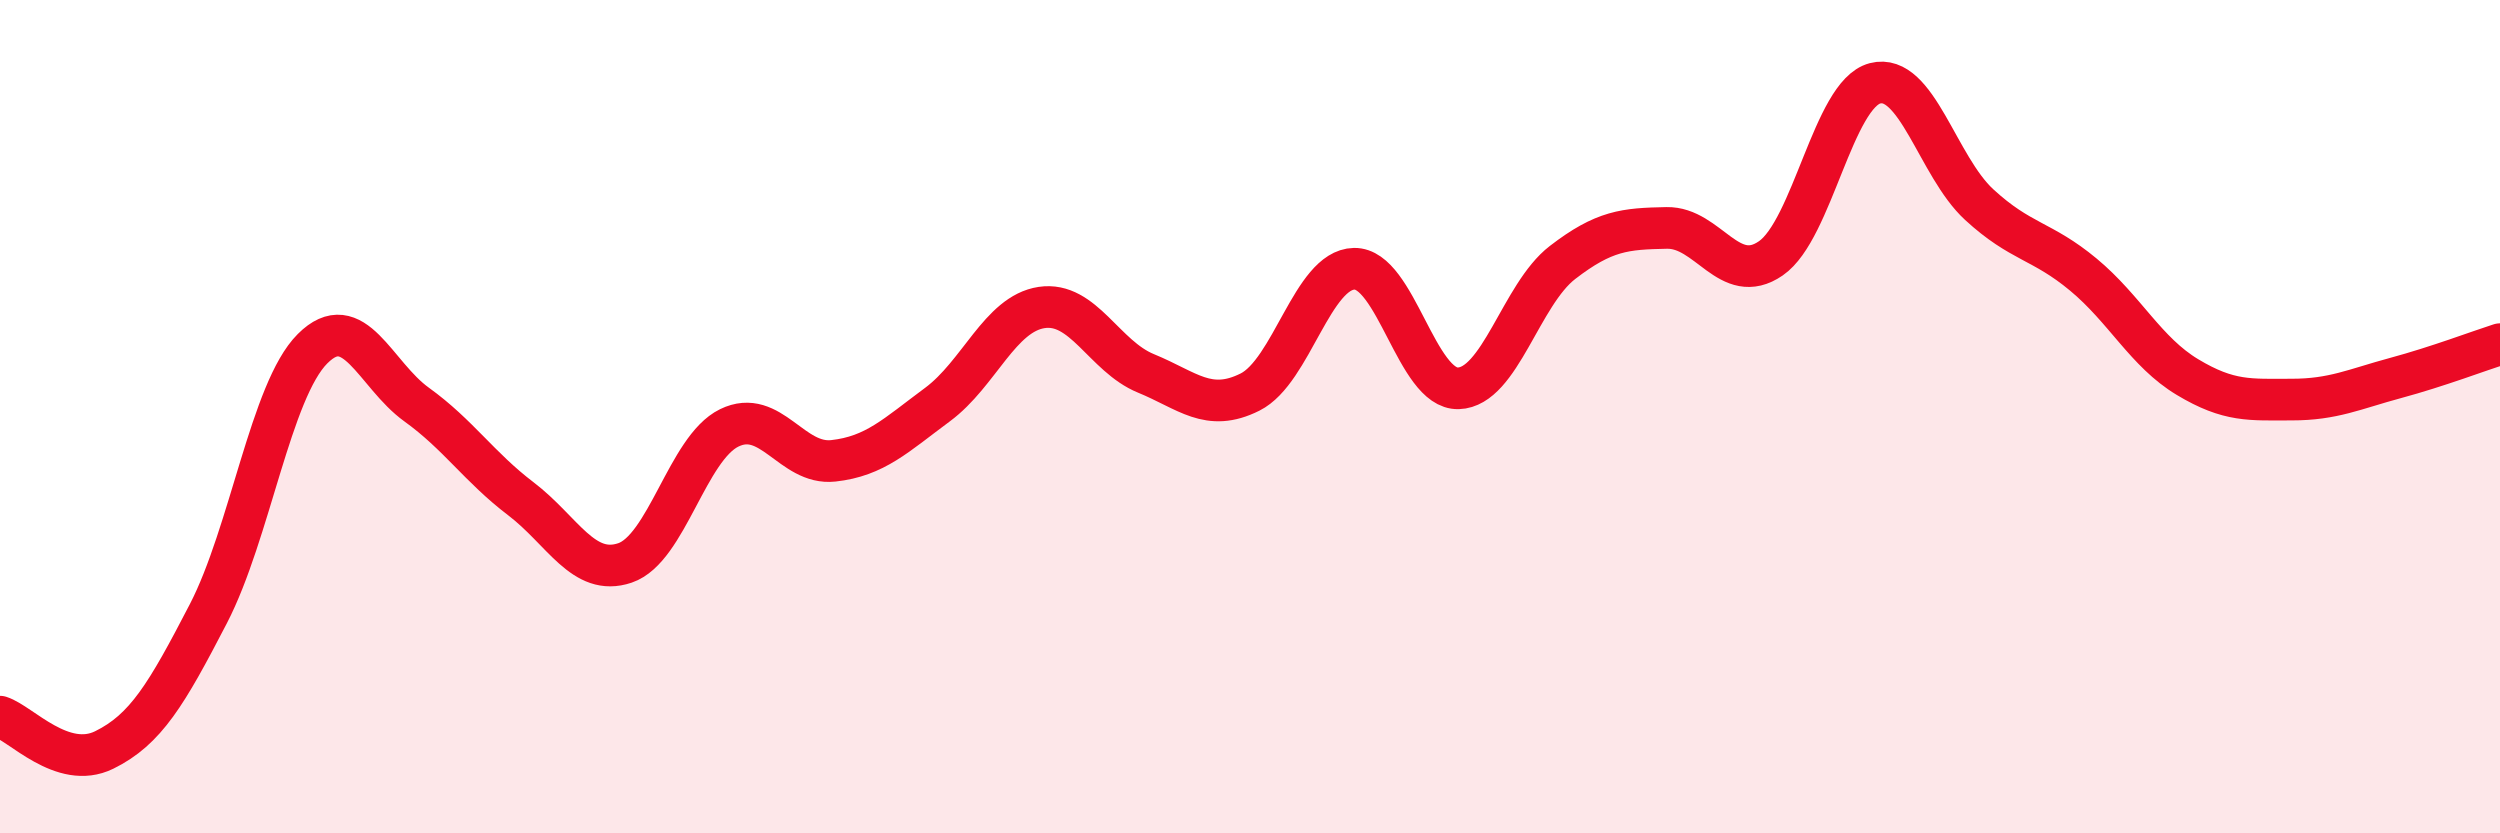
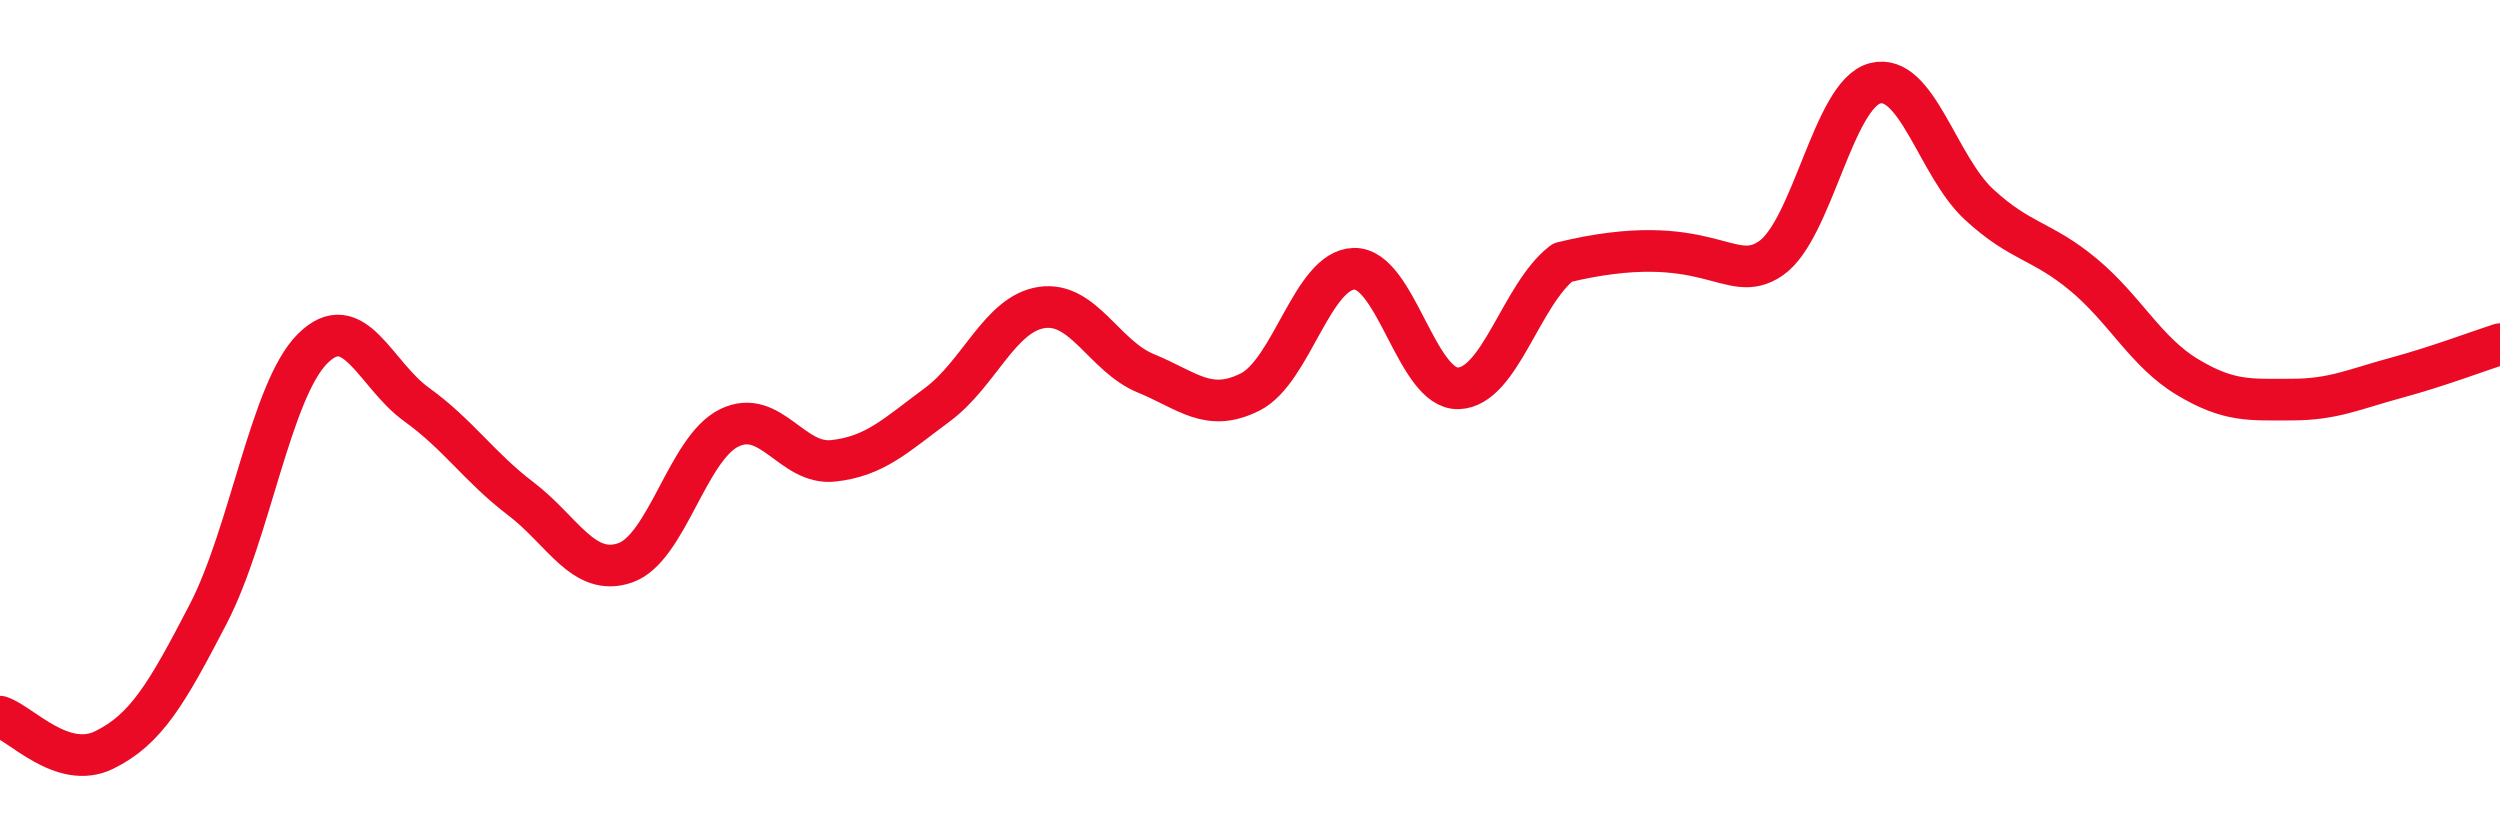
<svg xmlns="http://www.w3.org/2000/svg" width="60" height="20" viewBox="0 0 60 20">
-   <path d="M 0,17.2 C 0.5,17.36 1.5,18.49 2.5,18 C 3.5,17.51 4,16.66 5,14.73 C 6,12.8 6.5,9.37 7.5,8.37 C 8.5,7.37 9,8.99 10,9.71 C 11,10.43 11.5,11.21 12.5,11.97 C 13.5,12.73 14,13.85 15,13.51 C 16,13.17 16.5,10.76 17.5,10.27 C 18.5,9.78 19,11.17 20,11.06 C 21,10.95 21.5,10.45 22.5,9.71 C 23.5,8.97 24,7.53 25,7.38 C 26,7.23 26.5,8.55 27.5,8.96 C 28.5,9.37 29,9.91 30,9.41 C 31,8.91 31.5,6.47 32.5,6.45 C 33.5,6.43 34,9.35 35,9.32 C 36,9.29 36.5,7.07 37.5,6.3 C 38.5,5.53 39,5.49 40,5.47 C 41,5.45 41.5,6.89 42.5,6.2 C 43.5,5.51 44,2.26 45,2 C 46,1.74 46.5,3.99 47.5,4.91 C 48.5,5.83 49,5.76 50,6.59 C 51,7.42 51.5,8.45 52.5,9.05 C 53.5,9.65 54,9.59 55,9.59 C 56,9.59 56.5,9.34 57.5,9.07 C 58.5,8.8 59.5,8.42 60,8.26L60 20L0 20Z" fill="#EB0A25" opacity="0.1" stroke-linecap="round" stroke-linejoin="round" />
-   <path d="M 0,17.2 C 0.5,17.36 1.5,18.49 2.5,18 C 3.5,17.51 4,16.66 5,14.73 C 6,12.8 6.5,9.37 7.5,8.37 C 8.5,7.37 9,8.99 10,9.71 C 11,10.43 11.5,11.21 12.5,11.97 C 13.5,12.73 14,13.85 15,13.51 C 16,13.17 16.5,10.76 17.5,10.27 C 18.5,9.78 19,11.17 20,11.06 C 21,10.95 21.5,10.45 22.5,9.71 C 23.5,8.97 24,7.53 25,7.38 C 26,7.23 26.5,8.55 27.5,8.96 C 28.5,9.37 29,9.91 30,9.41 C 31,8.91 31.5,6.47 32.5,6.45 C 33.5,6.43 34,9.35 35,9.32 C 36,9.29 36.5,7.07 37.5,6.3 C 38.5,5.53 39,5.49 40,5.47 C 41,5.45 41.5,6.89 42.5,6.2 C 43.5,5.51 44,2.26 45,2 C 46,1.74 46.5,3.99 47.5,4.91 C 48.5,5.83 49,5.76 50,6.59 C 51,7.42 51.5,8.45 52.5,9.05 C 53.5,9.65 54,9.59 55,9.59 C 56,9.59 56.5,9.34 57.5,9.07 C 58.5,8.8 59.5,8.42 60,8.26" stroke="#EB0A25" stroke-width="1" fill="none" stroke-linecap="round" stroke-linejoin="round" />
+   <path d="M 0,17.2 C 0.5,17.36 1.5,18.49 2.5,18 C 3.5,17.51 4,16.66 5,14.73 C 6,12.8 6.5,9.37 7.5,8.37 C 8.5,7.37 9,8.99 10,9.71 C 11,10.43 11.5,11.21 12.5,11.97 C 13.5,12.73 14,13.85 15,13.51 C 16,13.17 16.5,10.76 17.5,10.27 C 18.5,9.78 19,11.17 20,11.06 C 21,10.95 21.5,10.45 22.5,9.71 C 23.5,8.97 24,7.53 25,7.38 C 26,7.23 26.5,8.55 27.5,8.96 C 28.5,9.37 29,9.91 30,9.41 C 31,8.91 31.5,6.47 32.5,6.45 C 33.5,6.43 34,9.35 35,9.32 C 36,9.29 36.5,7.07 37.5,6.3 C 41,5.45 41.5,6.89 42.5,6.2 C 43.5,5.51 44,2.26 45,2 C 46,1.74 46.5,3.99 47.5,4.91 C 48.5,5.83 49,5.76 50,6.59 C 51,7.42 51.5,8.45 52.5,9.05 C 53.5,9.65 54,9.59 55,9.59 C 56,9.59 56.5,9.34 57.5,9.07 C 58.5,8.8 59.5,8.42 60,8.26" stroke="#EB0A25" stroke-width="1" fill="none" stroke-linecap="round" stroke-linejoin="round" />
</svg>